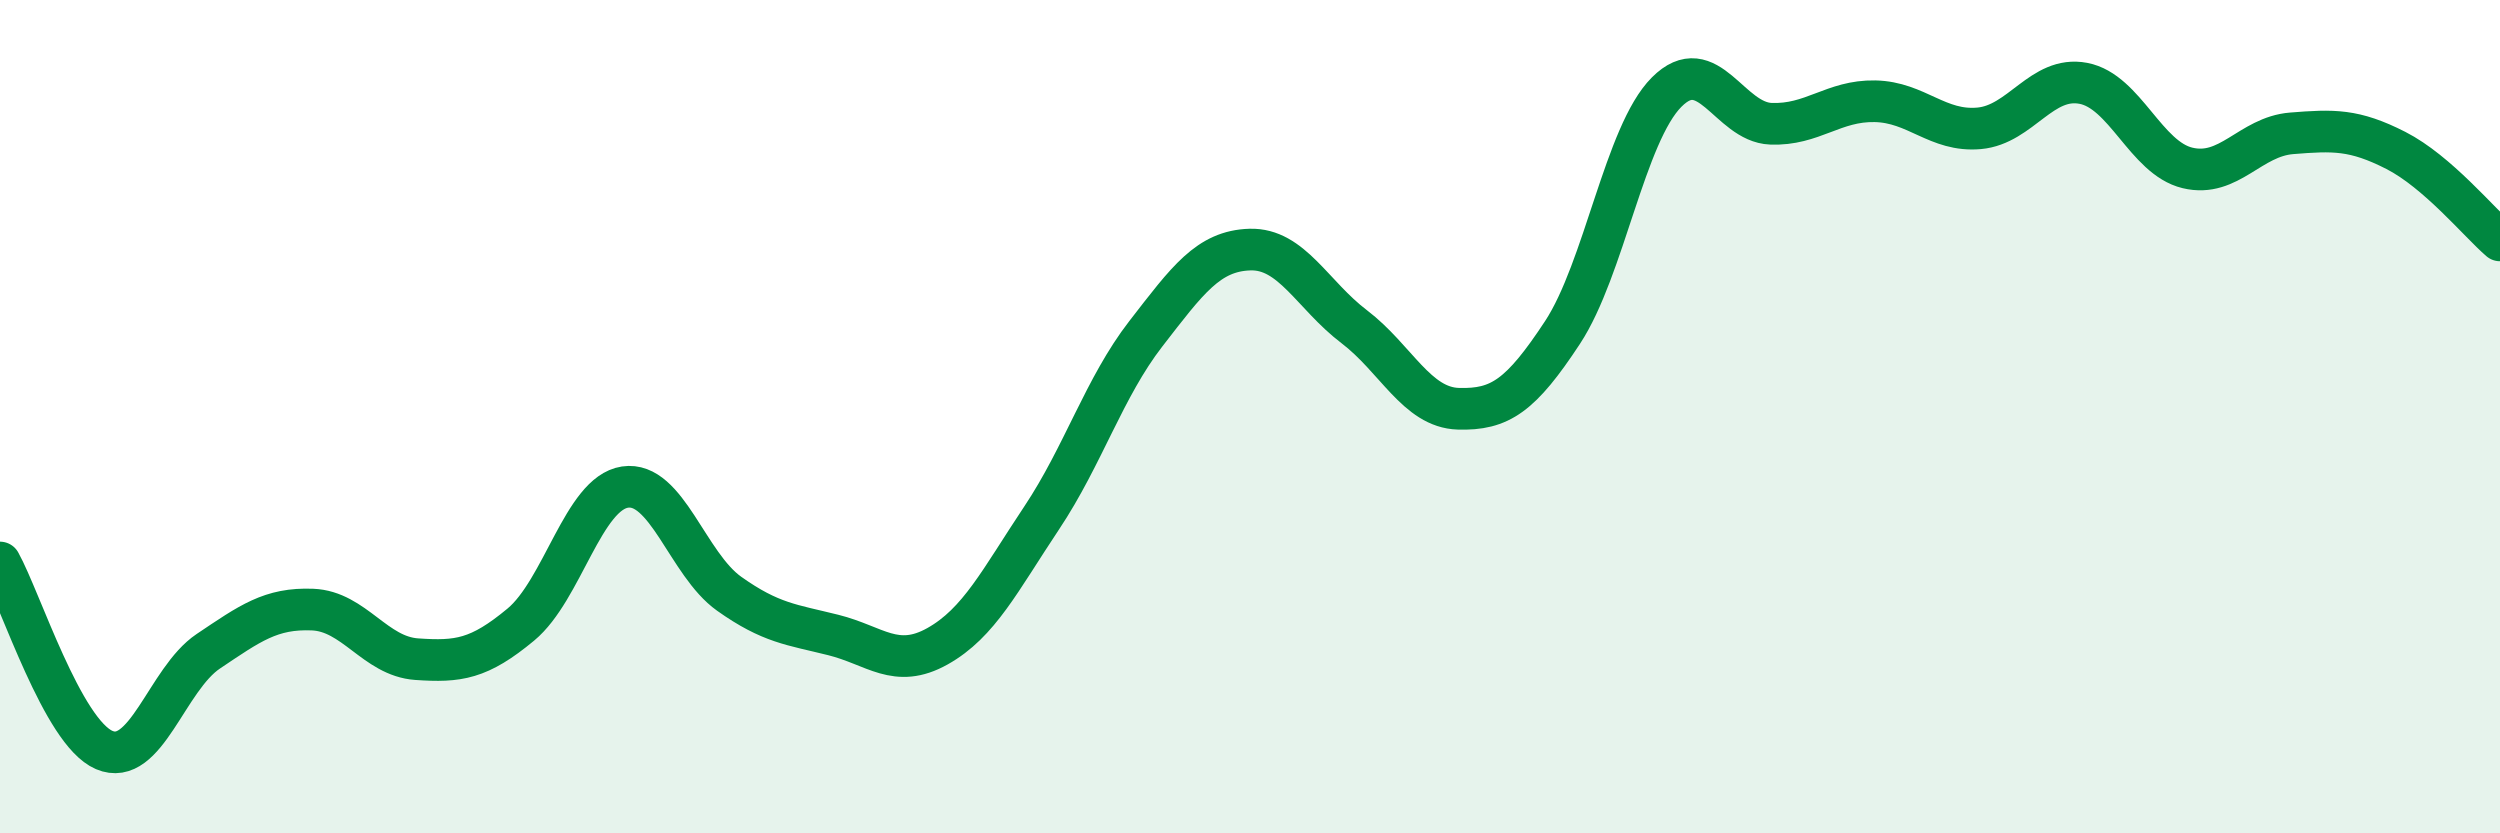
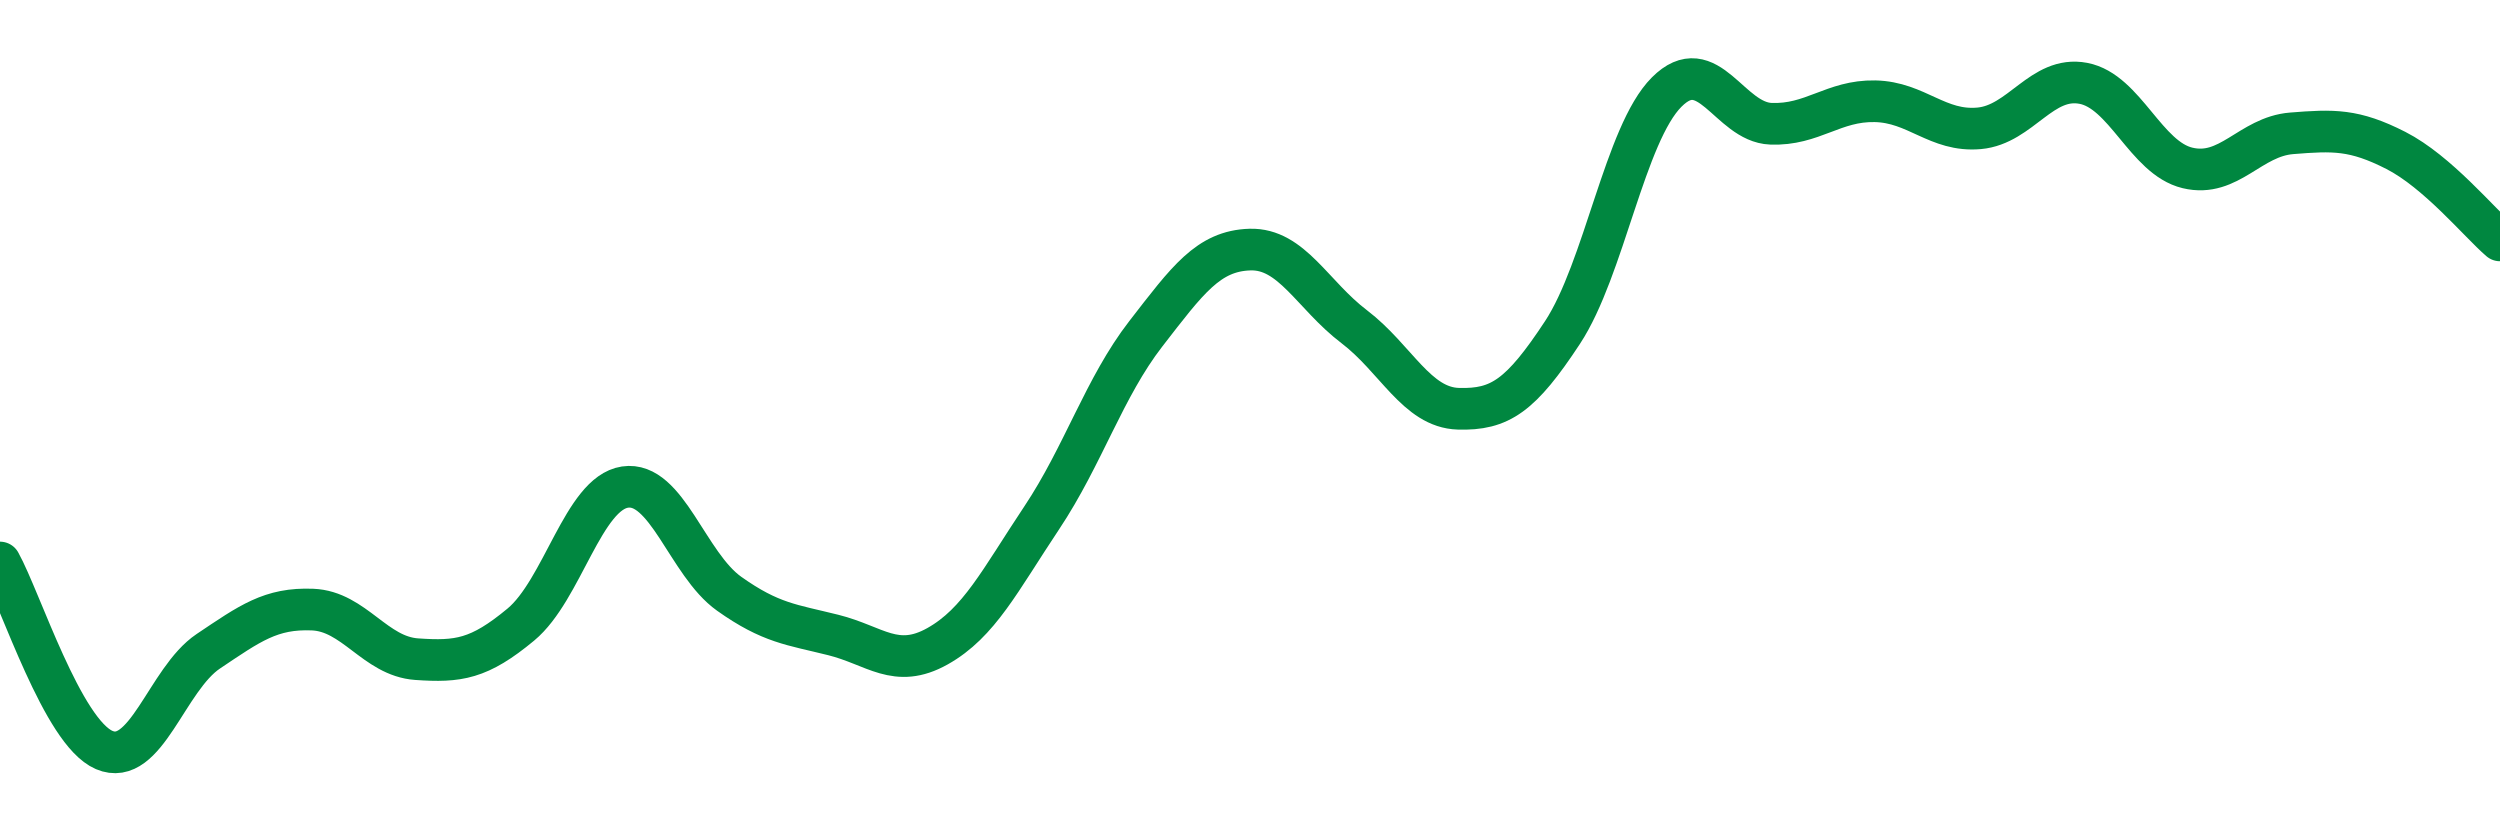
<svg xmlns="http://www.w3.org/2000/svg" width="60" height="20" viewBox="0 0 60 20">
-   <path d="M 0,13.5 C 0.5,14.4 1.5,17.57 2.5,18 C 3.5,18.43 4,16.3 5,15.63 C 6,14.96 6.5,14.59 7.5,14.63 C 8.5,14.67 9,15.75 10,15.82 C 11,15.89 11.5,15.82 12.5,14.99 C 13.5,14.16 14,11.84 15,11.69 C 16,11.54 16.5,13.54 17.5,14.25 C 18.5,14.96 19,14.99 20,15.24 C 21,15.49 21.5,16.07 22.5,15.51 C 23.5,14.95 24,13.93 25,12.43 C 26,10.93 26.5,9.3 27.5,8.01 C 28.5,6.72 29,6.02 30,5.99 C 31,5.96 31.5,7.08 32.5,7.84 C 33.5,8.6 34,9.78 35,9.81 C 36,9.84 36.5,9.5 37.5,7.98 C 38.5,6.46 39,3.21 40,2.21 C 41,1.21 41.5,2.93 42.5,2.97 C 43.5,3.01 44,2.41 45,2.43 C 46,2.45 46.5,3.17 47.5,3.08 C 48.5,2.99 49,1.81 50,2 C 51,2.19 51.5,3.79 52.5,4.03 C 53.5,4.27 54,3.28 55,3.2 C 56,3.12 56.5,3.1 57.5,3.61 C 58.5,4.12 59.5,5.34 60,5.77L60 20L0 20Z" fill="#008740" opacity="0.1" stroke-linecap="round" stroke-linejoin="round" />
  <path d="M 0,13.5 C 0.5,14.4 1.5,17.57 2.5,18 C 3.5,18.43 4,16.3 5,15.63 C 6,14.96 6.5,14.59 7.5,14.63 C 8.5,14.67 9,15.75 10,15.82 C 11,15.89 11.5,15.82 12.5,14.99 C 13.5,14.16 14,11.84 15,11.69 C 16,11.54 16.5,13.54 17.5,14.25 C 18.5,14.96 19,14.99 20,15.24 C 21,15.49 21.5,16.07 22.5,15.51 C 23.5,14.95 24,13.93 25,12.43 C 26,10.93 26.5,9.3 27.5,8.01 C 28.5,6.72 29,6.02 30,5.99 C 31,5.96 31.5,7.08 32.5,7.84 C 33.5,8.6 34,9.78 35,9.81 C 36,9.84 36.5,9.5 37.5,7.98 C 38.5,6.46 39,3.21 40,2.21 C 41,1.21 41.5,2.93 42.5,2.97 C 43.5,3.01 44,2.41 45,2.43 C 46,2.45 46.5,3.17 47.5,3.08 C 48.5,2.99 49,1.81 50,2 C 51,2.19 51.5,3.79 52.5,4.03 C 53.5,4.27 54,3.28 55,3.2 C 56,3.12 56.5,3.1 57.5,3.61 C 58.5,4.12 59.5,5.34 60,5.77" stroke="#008740" stroke-width="1" fill="none" stroke-linecap="round" stroke-linejoin="round" />
</svg>